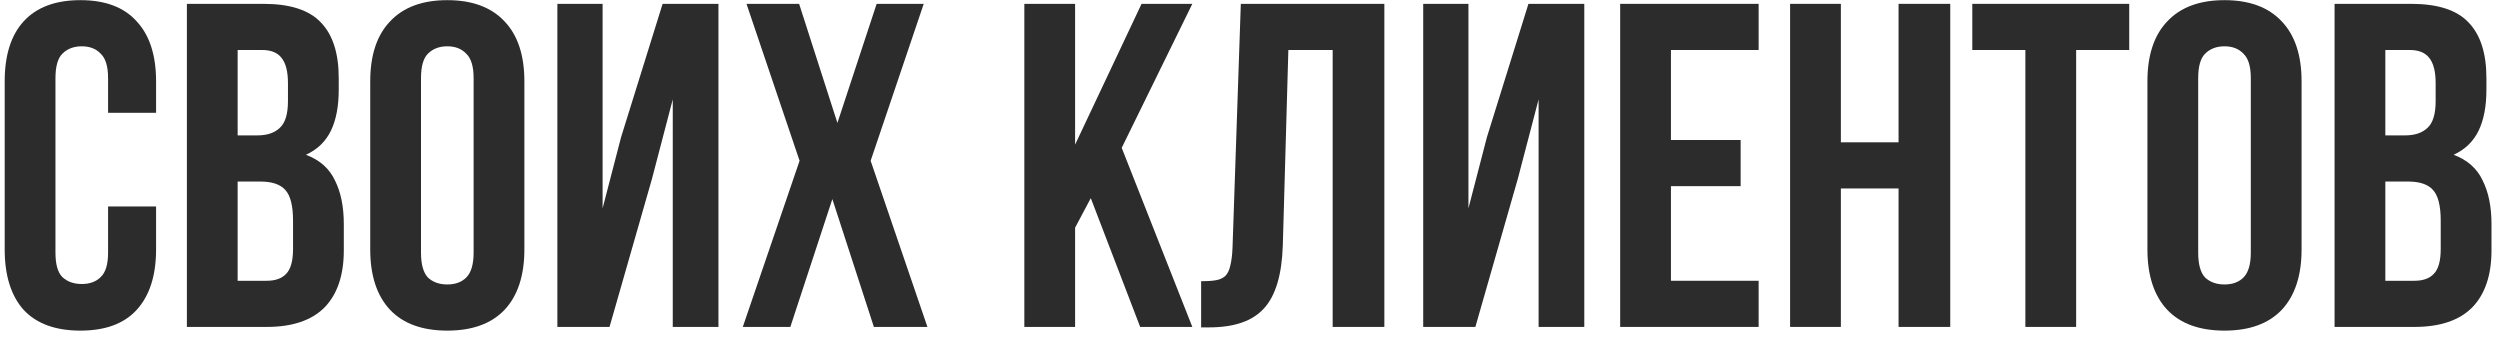
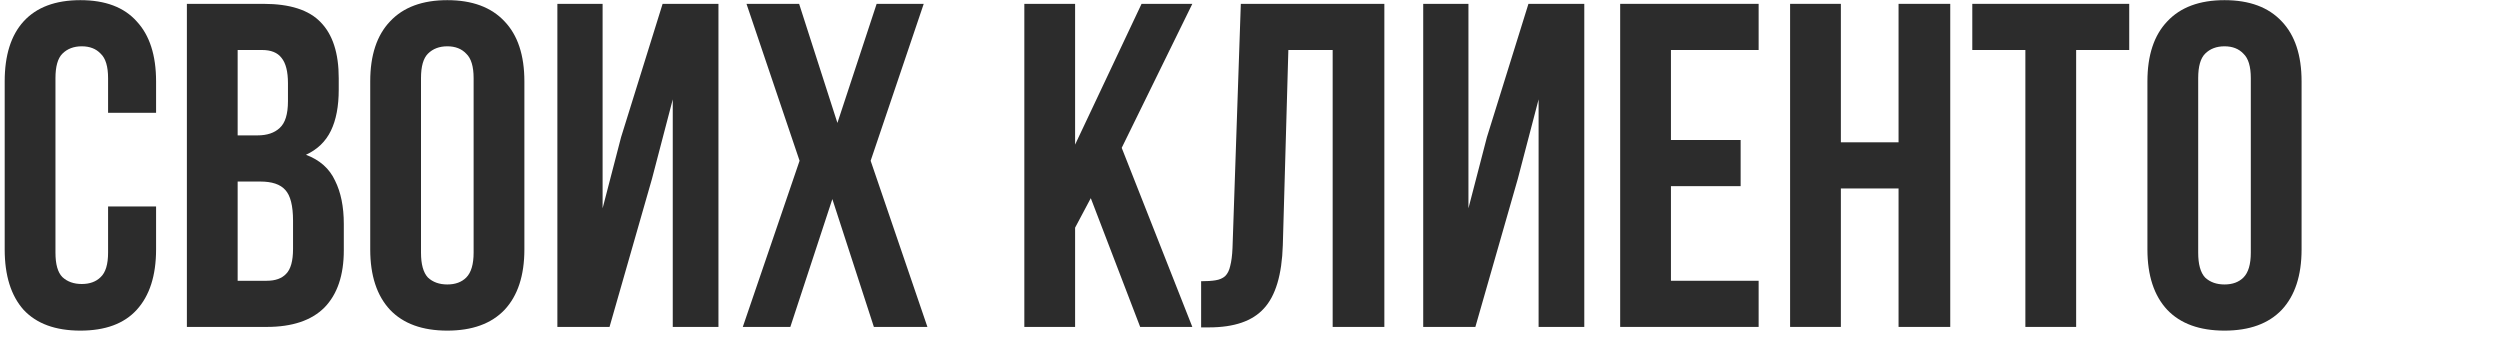
<svg xmlns="http://www.w3.org/2000/svg" width="260" height="35" viewBox="0 0 260 35" fill="none">
  <path d="M16.232 21.472V25.936C16.232 28.656 15.56 30.752 14.216 32.224C12.904 33.664 10.952 34.384 8.36 34.384C5.768 34.384 3.8 33.664 2.456 32.224C1.144 30.752 0.488 28.656 0.488 25.936V8.464C0.488 5.744 1.144 3.664 2.456 2.224C3.8 0.752 5.768 0.016 8.36 0.016C10.952 0.016 12.904 0.752 14.216 2.224C15.56 3.664 16.232 5.744 16.232 8.464V11.728H11.24V8.128C11.24 6.912 10.984 6.064 10.472 5.584C9.992 5.072 9.336 4.816 8.504 4.816C7.672 4.816 7 5.072 6.488 5.584C6.008 6.064 5.768 6.912 5.768 8.128V26.272C5.768 27.488 6.008 28.336 6.488 28.816C7 29.296 7.672 29.536 8.504 29.536C9.336 29.536 9.992 29.296 10.472 28.816C10.984 28.336 11.24 27.488 11.24 26.272V21.472H16.232Z" fill="#2C2C2C" />
  <path d="M27.404 0.4C30.156 0.4 32.14 1.04 33.356 2.32C34.604 3.6 35.228 5.536 35.228 8.128V9.328C35.228 11.056 34.956 12.48 34.412 13.6C33.868 14.72 33.004 15.552 31.82 16.096C33.26 16.64 34.268 17.536 34.844 18.784C35.452 20 35.756 21.504 35.756 23.296V26.032C35.756 28.624 35.084 30.608 33.74 31.984C32.396 33.328 30.396 34 27.74 34H19.436V0.4H27.404ZM24.716 18.88V29.2H27.74C28.636 29.2 29.308 28.96 29.756 28.48C30.236 28 30.476 27.136 30.476 25.888V22.96C30.476 21.392 30.204 20.32 29.66 19.744C29.148 19.168 28.284 18.88 27.068 18.88H24.716ZM24.716 5.2V14.08H26.78C27.772 14.08 28.54 13.824 29.084 13.312C29.66 12.8 29.948 11.872 29.948 10.528V8.656C29.948 7.44 29.724 6.56 29.276 6.016C28.86 5.472 28.188 5.2 27.26 5.2H24.716Z" fill="#2C2C2C" />
  <path d="M43.784 26.272C43.784 27.488 44.024 28.352 44.504 28.864C45.016 29.344 45.688 29.584 46.52 29.584C47.352 29.584 48.008 29.344 48.488 28.864C49 28.352 49.256 27.488 49.256 26.272V8.128C49.256 6.912 49 6.064 48.488 5.584C48.008 5.072 47.352 4.816 46.52 4.816C45.688 4.816 45.016 5.072 44.504 5.584C44.024 6.064 43.784 6.912 43.784 8.128V26.272ZM38.504 8.464C38.504 5.744 39.192 3.664 40.568 2.224C41.944 0.752 43.928 0.016 46.52 0.016C49.112 0.016 51.096 0.752 52.472 2.224C53.848 3.664 54.536 5.744 54.536 8.464V25.936C54.536 28.656 53.848 30.752 52.472 32.224C51.096 33.664 49.112 34.384 46.52 34.384C43.928 34.384 41.944 33.664 40.568 32.224C39.192 30.752 38.504 28.656 38.504 25.936V8.464Z" fill="#2C2C2C" />
  <path d="M63.391 34H57.967V0.4H62.671V21.664L64.591 14.272L68.911 0.4H74.719V34H69.967V10.336L67.807 18.592L63.391 34Z" fill="#2C2C2C" />
  <path d="M96.067 0.4L90.547 16.72L96.451 34H90.883L86.564 20.704L82.195 34H77.251L83.156 16.72L77.635 0.4H83.108L87.091 12.784L91.171 0.4H96.067Z" fill="#2C2C2C" />
  <path d="M113.442 20.608L111.81 23.68V34H106.53V0.4H111.81V15.04L118.722 0.4H124.002L116.658 15.376L124.002 34H118.578L113.442 20.608Z" fill="#2C2C2C" />
  <path d="M124.917 29.248C125.525 29.248 126.021 29.216 126.405 29.152C126.821 29.088 127.157 28.944 127.413 28.72C127.669 28.464 127.845 28.112 127.941 27.664C128.069 27.184 128.149 26.56 128.181 25.792L129.045 0.4H143.973V34H138.597V5.2H133.989L133.413 25.504C133.317 28.576 132.661 30.768 131.445 32.08C130.261 33.392 128.357 34.048 125.733 34.048H124.917V29.248Z" fill="#2C2C2C" />
  <path d="M153.438 34H148.014V0.4H152.718V21.664L154.638 14.272L158.958 0.4H164.766V34H160.014V10.336L157.854 18.592L153.438 34Z" fill="#2C2C2C" />
  <path d="M173.778 14.56H181.026V19.36H173.778V29.2H182.898V34H168.498V0.4H182.898V5.2H173.778V14.56Z" fill="#2C2C2C" />
  <path d="M191.45 34H186.17V0.4H191.45V14.8H197.45V0.4H202.826V34H197.45V19.6H191.45V34Z" fill="#2C2C2C" />
  <path d="M205.119 0.4H221.439V5.2H215.919V34H210.639V5.2H205.119V0.4Z" fill="#2C2C2C" />
  <path d="M228.612 26.272C228.612 27.488 228.852 28.352 229.332 28.864C229.844 29.344 230.516 29.584 231.348 29.584C232.18 29.584 232.836 29.344 233.316 28.864C233.828 28.352 234.084 27.488 234.084 26.272V8.128C234.084 6.912 233.828 6.064 233.316 5.584C232.836 5.072 232.18 4.816 231.348 4.816C230.516 4.816 229.844 5.072 229.332 5.584C228.852 6.064 228.612 6.912 228.612 8.128V26.272ZM223.332 8.464C223.332 5.744 224.02 3.664 225.396 2.224C226.772 0.752 228.756 0.016 231.348 0.016C233.94 0.016 235.924 0.752 237.3 2.224C238.676 3.664 239.364 5.744 239.364 8.464V25.936C239.364 28.656 238.676 30.752 237.3 32.224C235.924 33.664 233.94 34.384 231.348 34.384C228.756 34.384 226.772 33.664 225.396 32.224C224.02 30.752 223.332 28.656 223.332 25.936V8.464Z" fill="#2C2C2C" />
-   <path d="M250.763 0.4C253.515 0.4 255.499 1.04 256.715 2.32C257.963 3.6 258.587 5.536 258.587 8.128V9.328C258.587 11.056 258.315 12.48 257.771 13.6C257.227 14.72 256.363 15.552 255.179 16.096C256.619 16.64 257.627 17.536 258.203 18.784C258.811 20 259.115 21.504 259.115 23.296V26.032C259.115 28.624 258.443 30.608 257.099 31.984C255.755 33.328 253.755 34 251.099 34H242.795V0.4H250.763ZM248.075 18.88V29.2H251.099C251.995 29.2 252.667 28.96 253.115 28.48C253.595 28 253.835 27.136 253.835 25.888V22.96C253.835 21.392 253.563 20.32 253.019 19.744C252.507 19.168 251.643 18.88 250.427 18.88H248.075ZM248.075 5.2V14.08H250.139C251.131 14.08 251.899 13.824 252.443 13.312C253.019 12.8 253.307 11.872 253.307 10.528V8.656C253.307 7.44 253.083 6.56 252.635 6.016C252.219 5.472 251.547 5.2 250.619 5.2H248.075Z" fill="#2C2C2C" />
</svg>